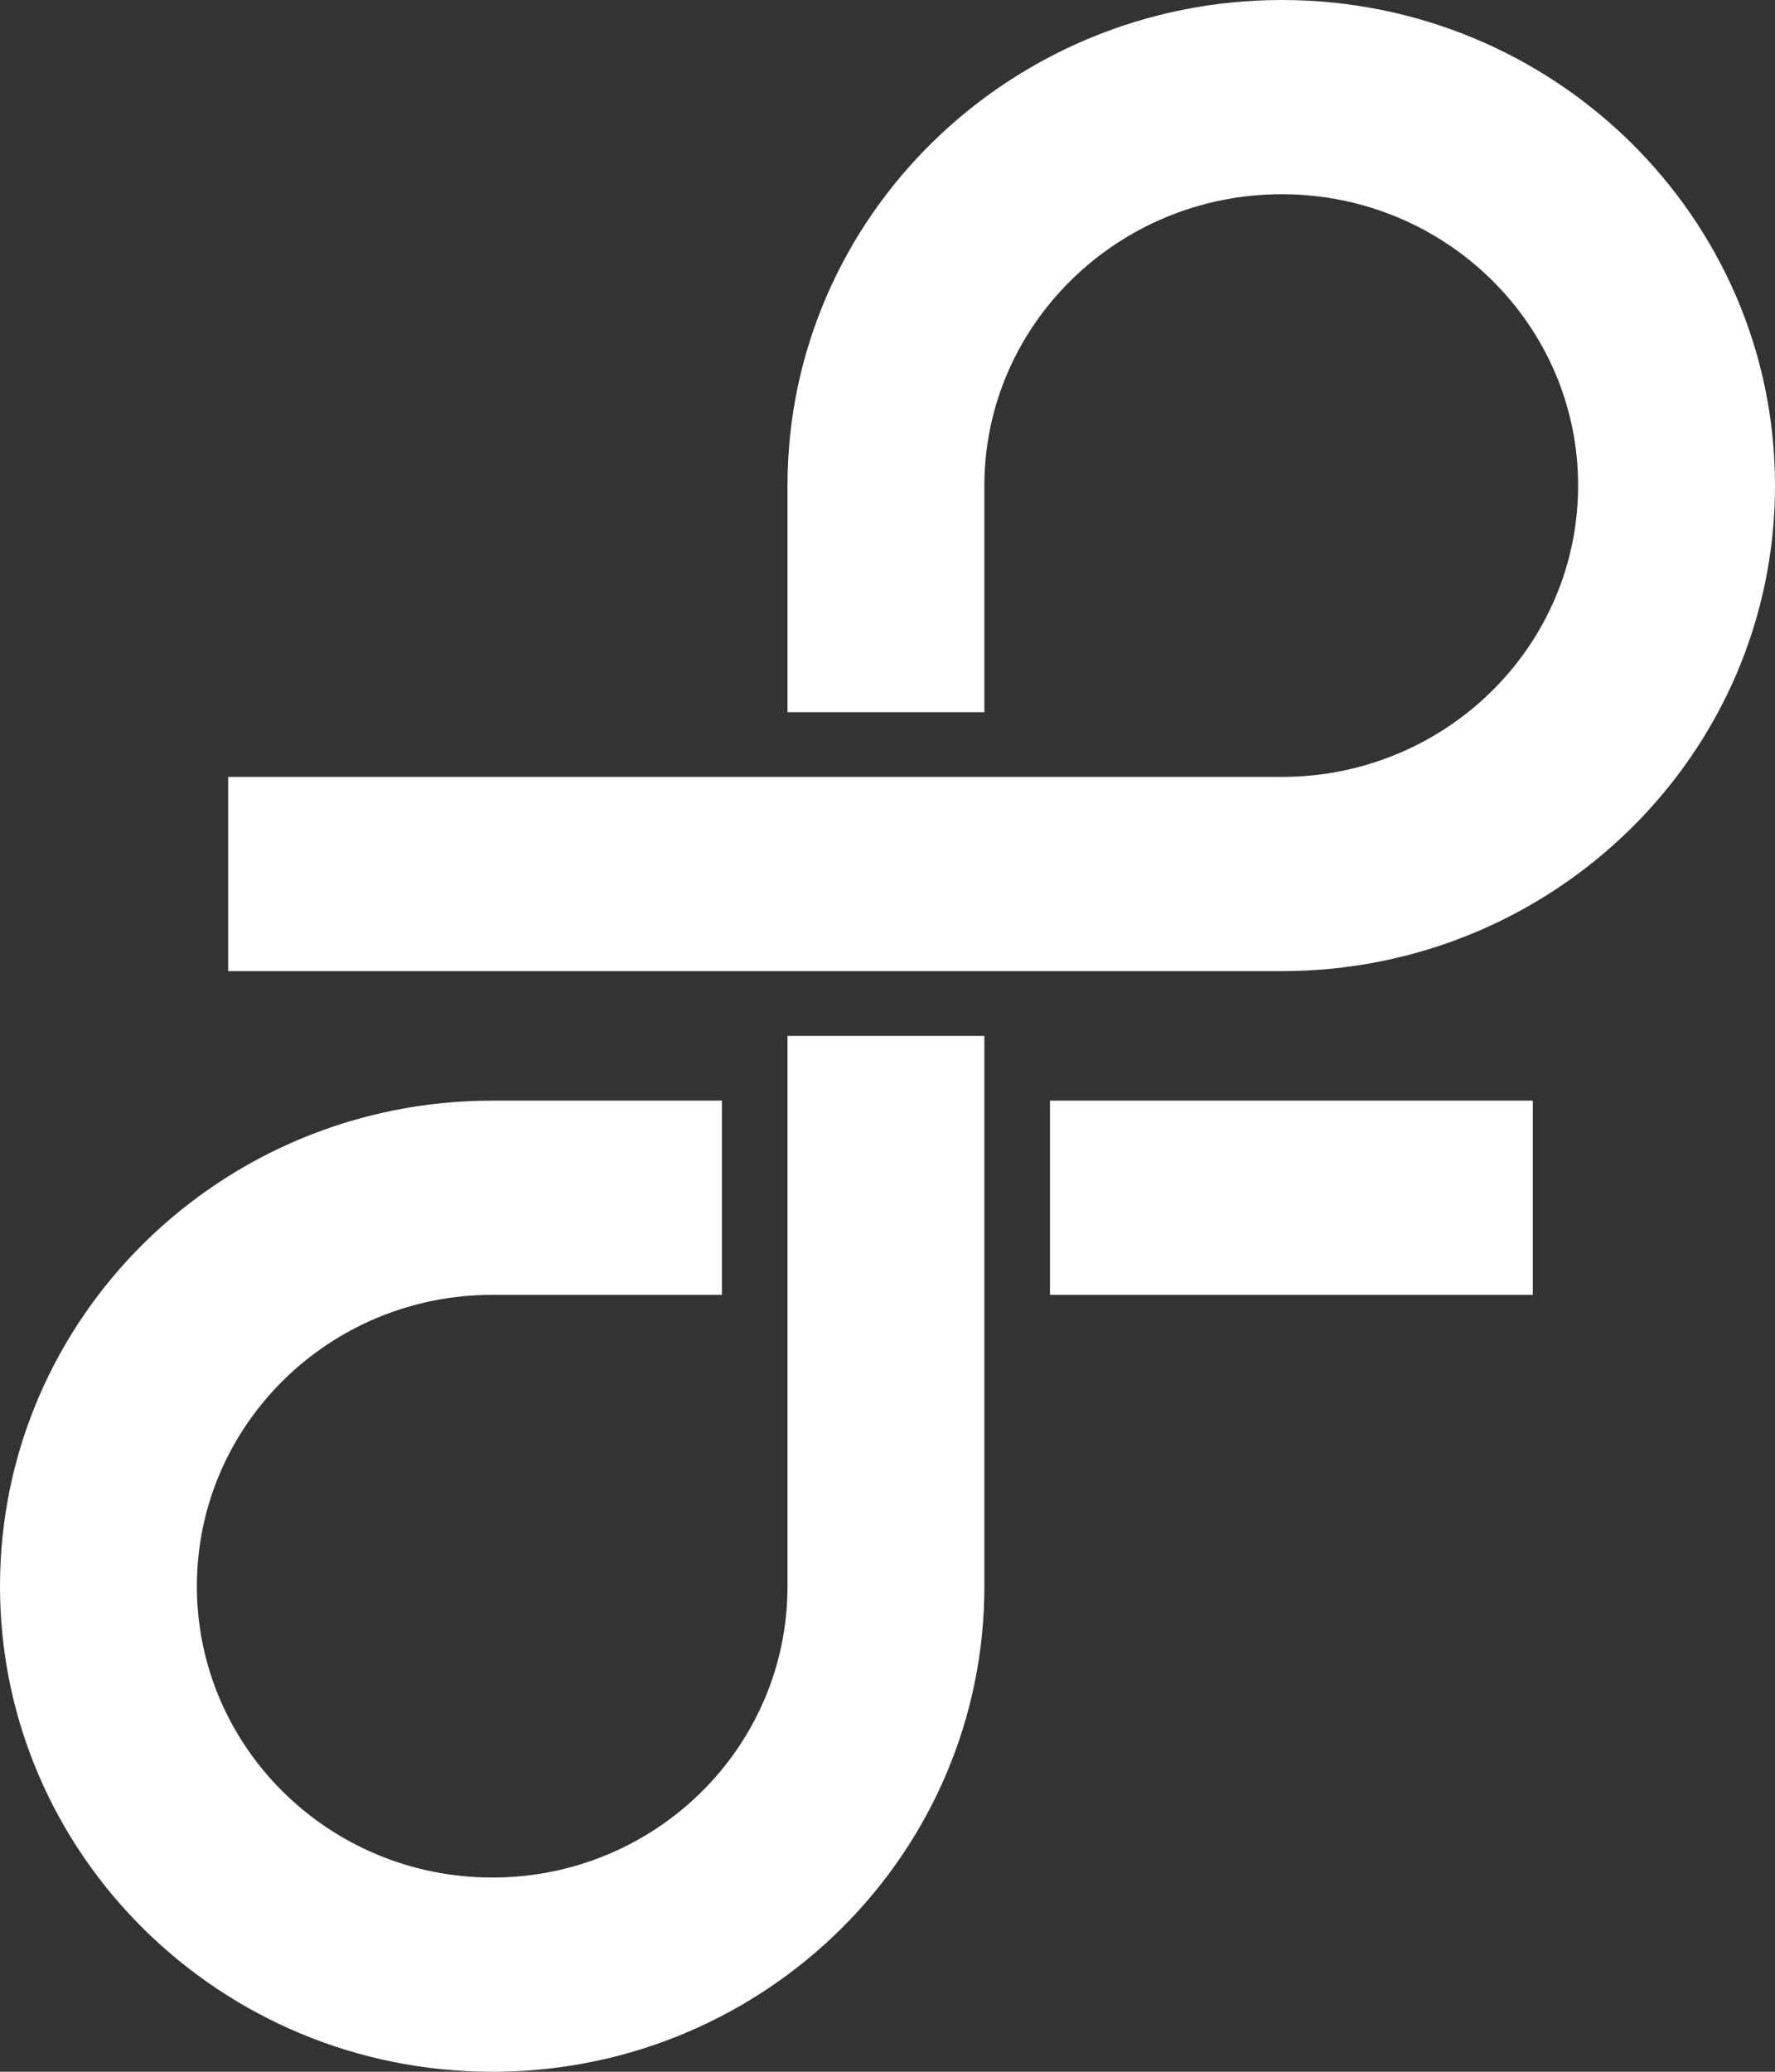
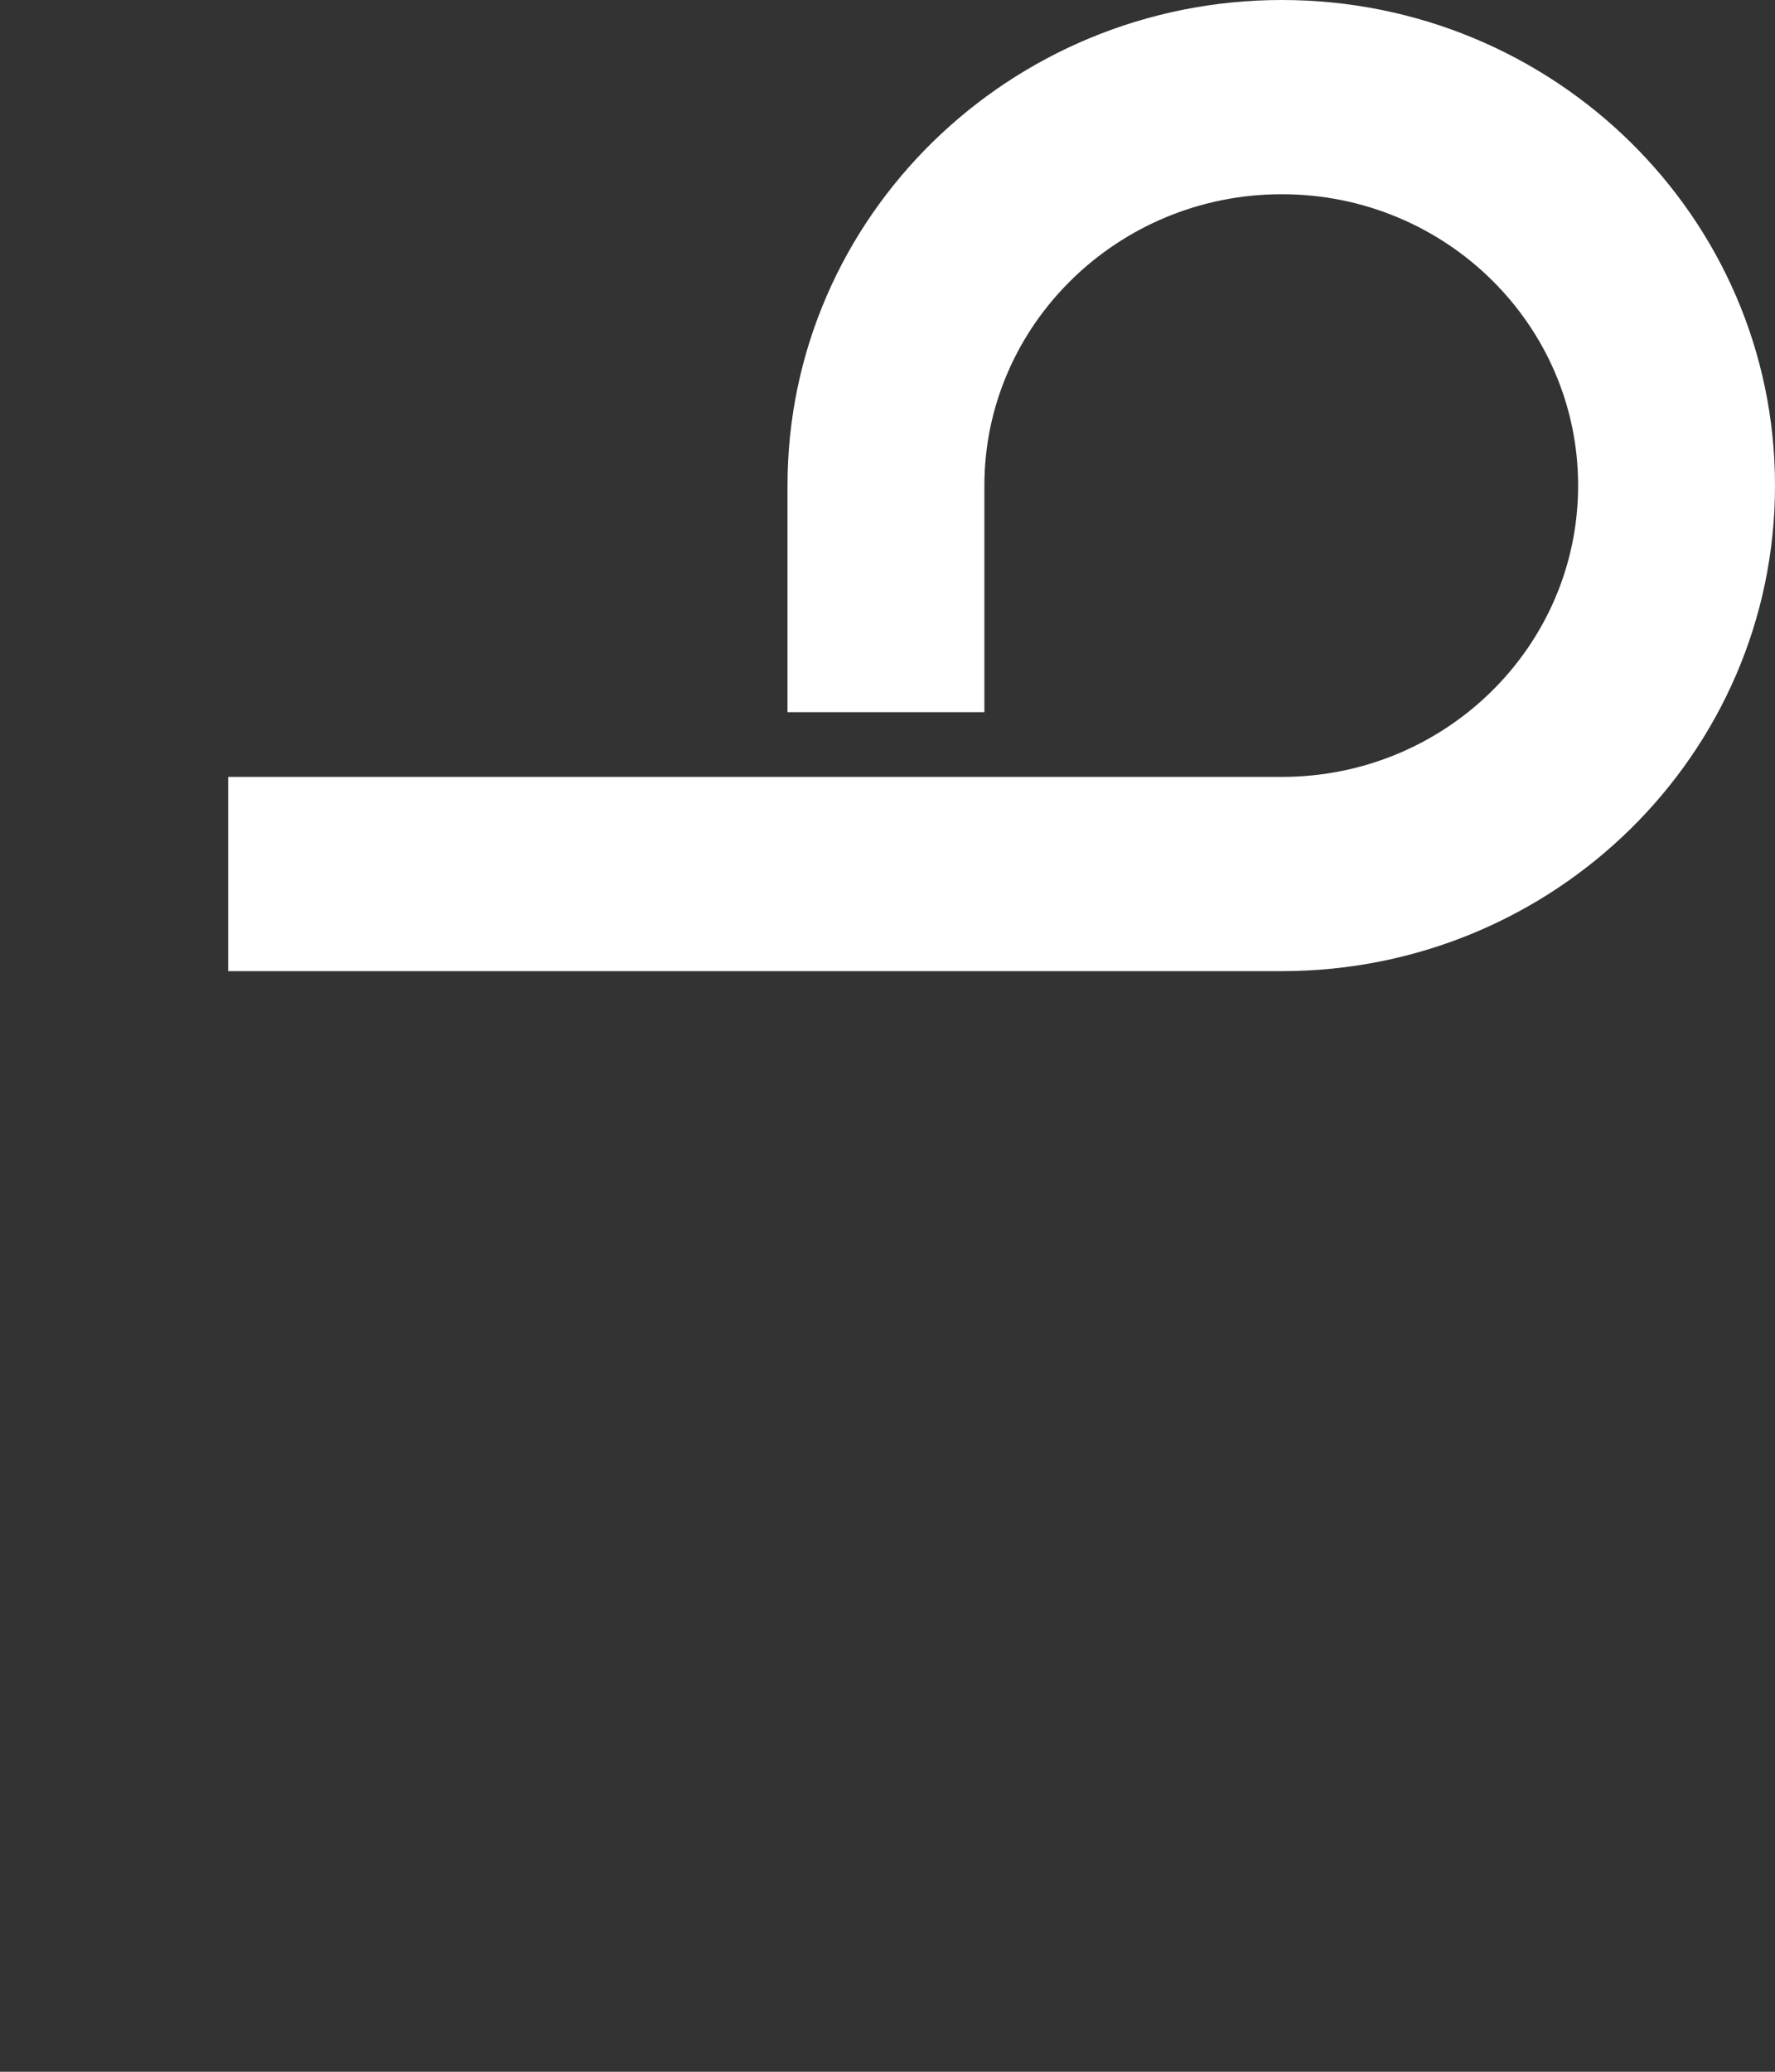
<svg xmlns="http://www.w3.org/2000/svg" width="24" height="28" viewBox="0 0 24 28" fill="none">
  <rect x="0" y="0" width="24" height="28" fill="#333333" stroke="none" />
-   <path d="M13.31 21.439C13.31 25.034 10.38 27.954 6.743 28L6.657 28C2.981 28 0 25.062 0 21.438C1.60738e-07 17.813 2.981 14.875 6.657 14.875H9.761V17.5H6.657C4.45 17.5 2.662 19.263 2.662 21.438C2.662 23.612 4.45 25.375 6.657 25.375C8.863 25.375 10.648 23.614 10.648 21.439V14H13.31V21.439Z" fill="white" />
-   <path d="M20.725 17.5H14.197V14.875H20.725V17.5Z" fill="white" />
  <path d="M17.331 0C21.011 2.3122e-06 24 2.935 24 6.562C24 10.19 21.011 13.125 17.331 13.125H3.085V10.5H17.331C19.547 10.5 21.338 8.734 21.338 6.562C21.338 4.391 19.547 2.625 17.331 2.625C15.111 2.625 13.31 4.396 13.31 6.562V9.625H10.648V6.562C10.648 2.93 13.656 -1.57999e-07 17.331 0Z" fill="white" />
</svg>